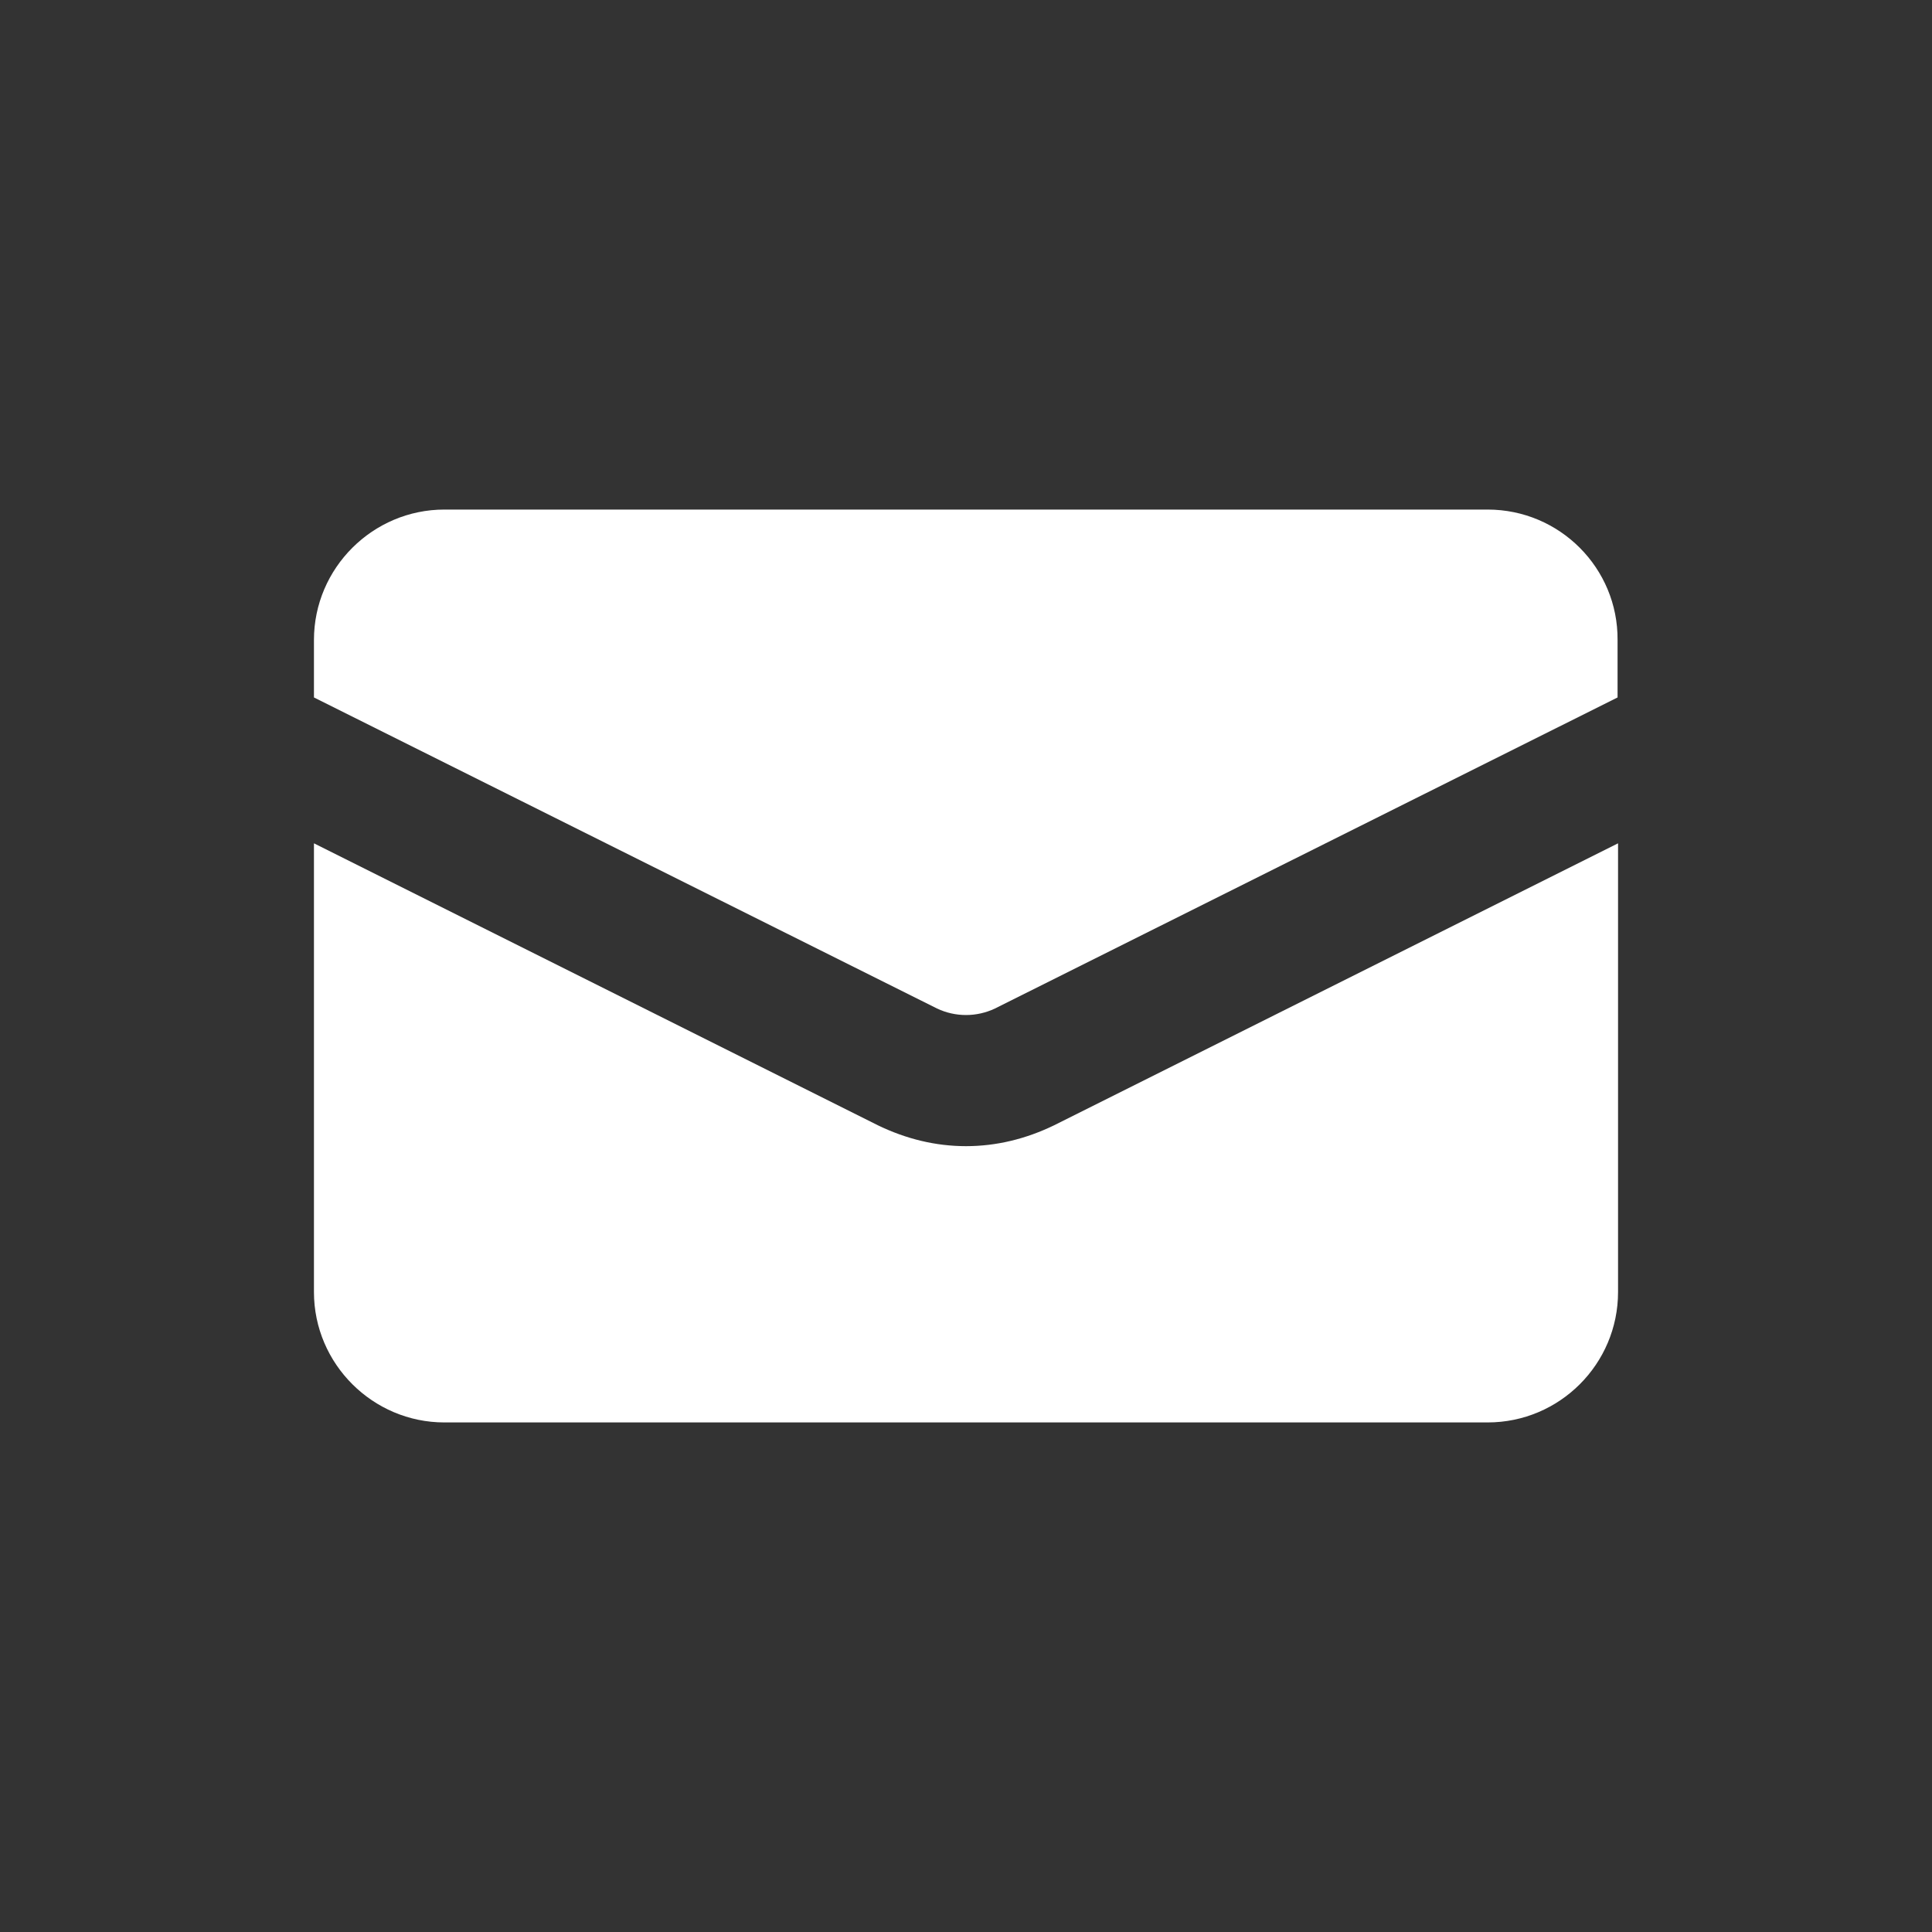
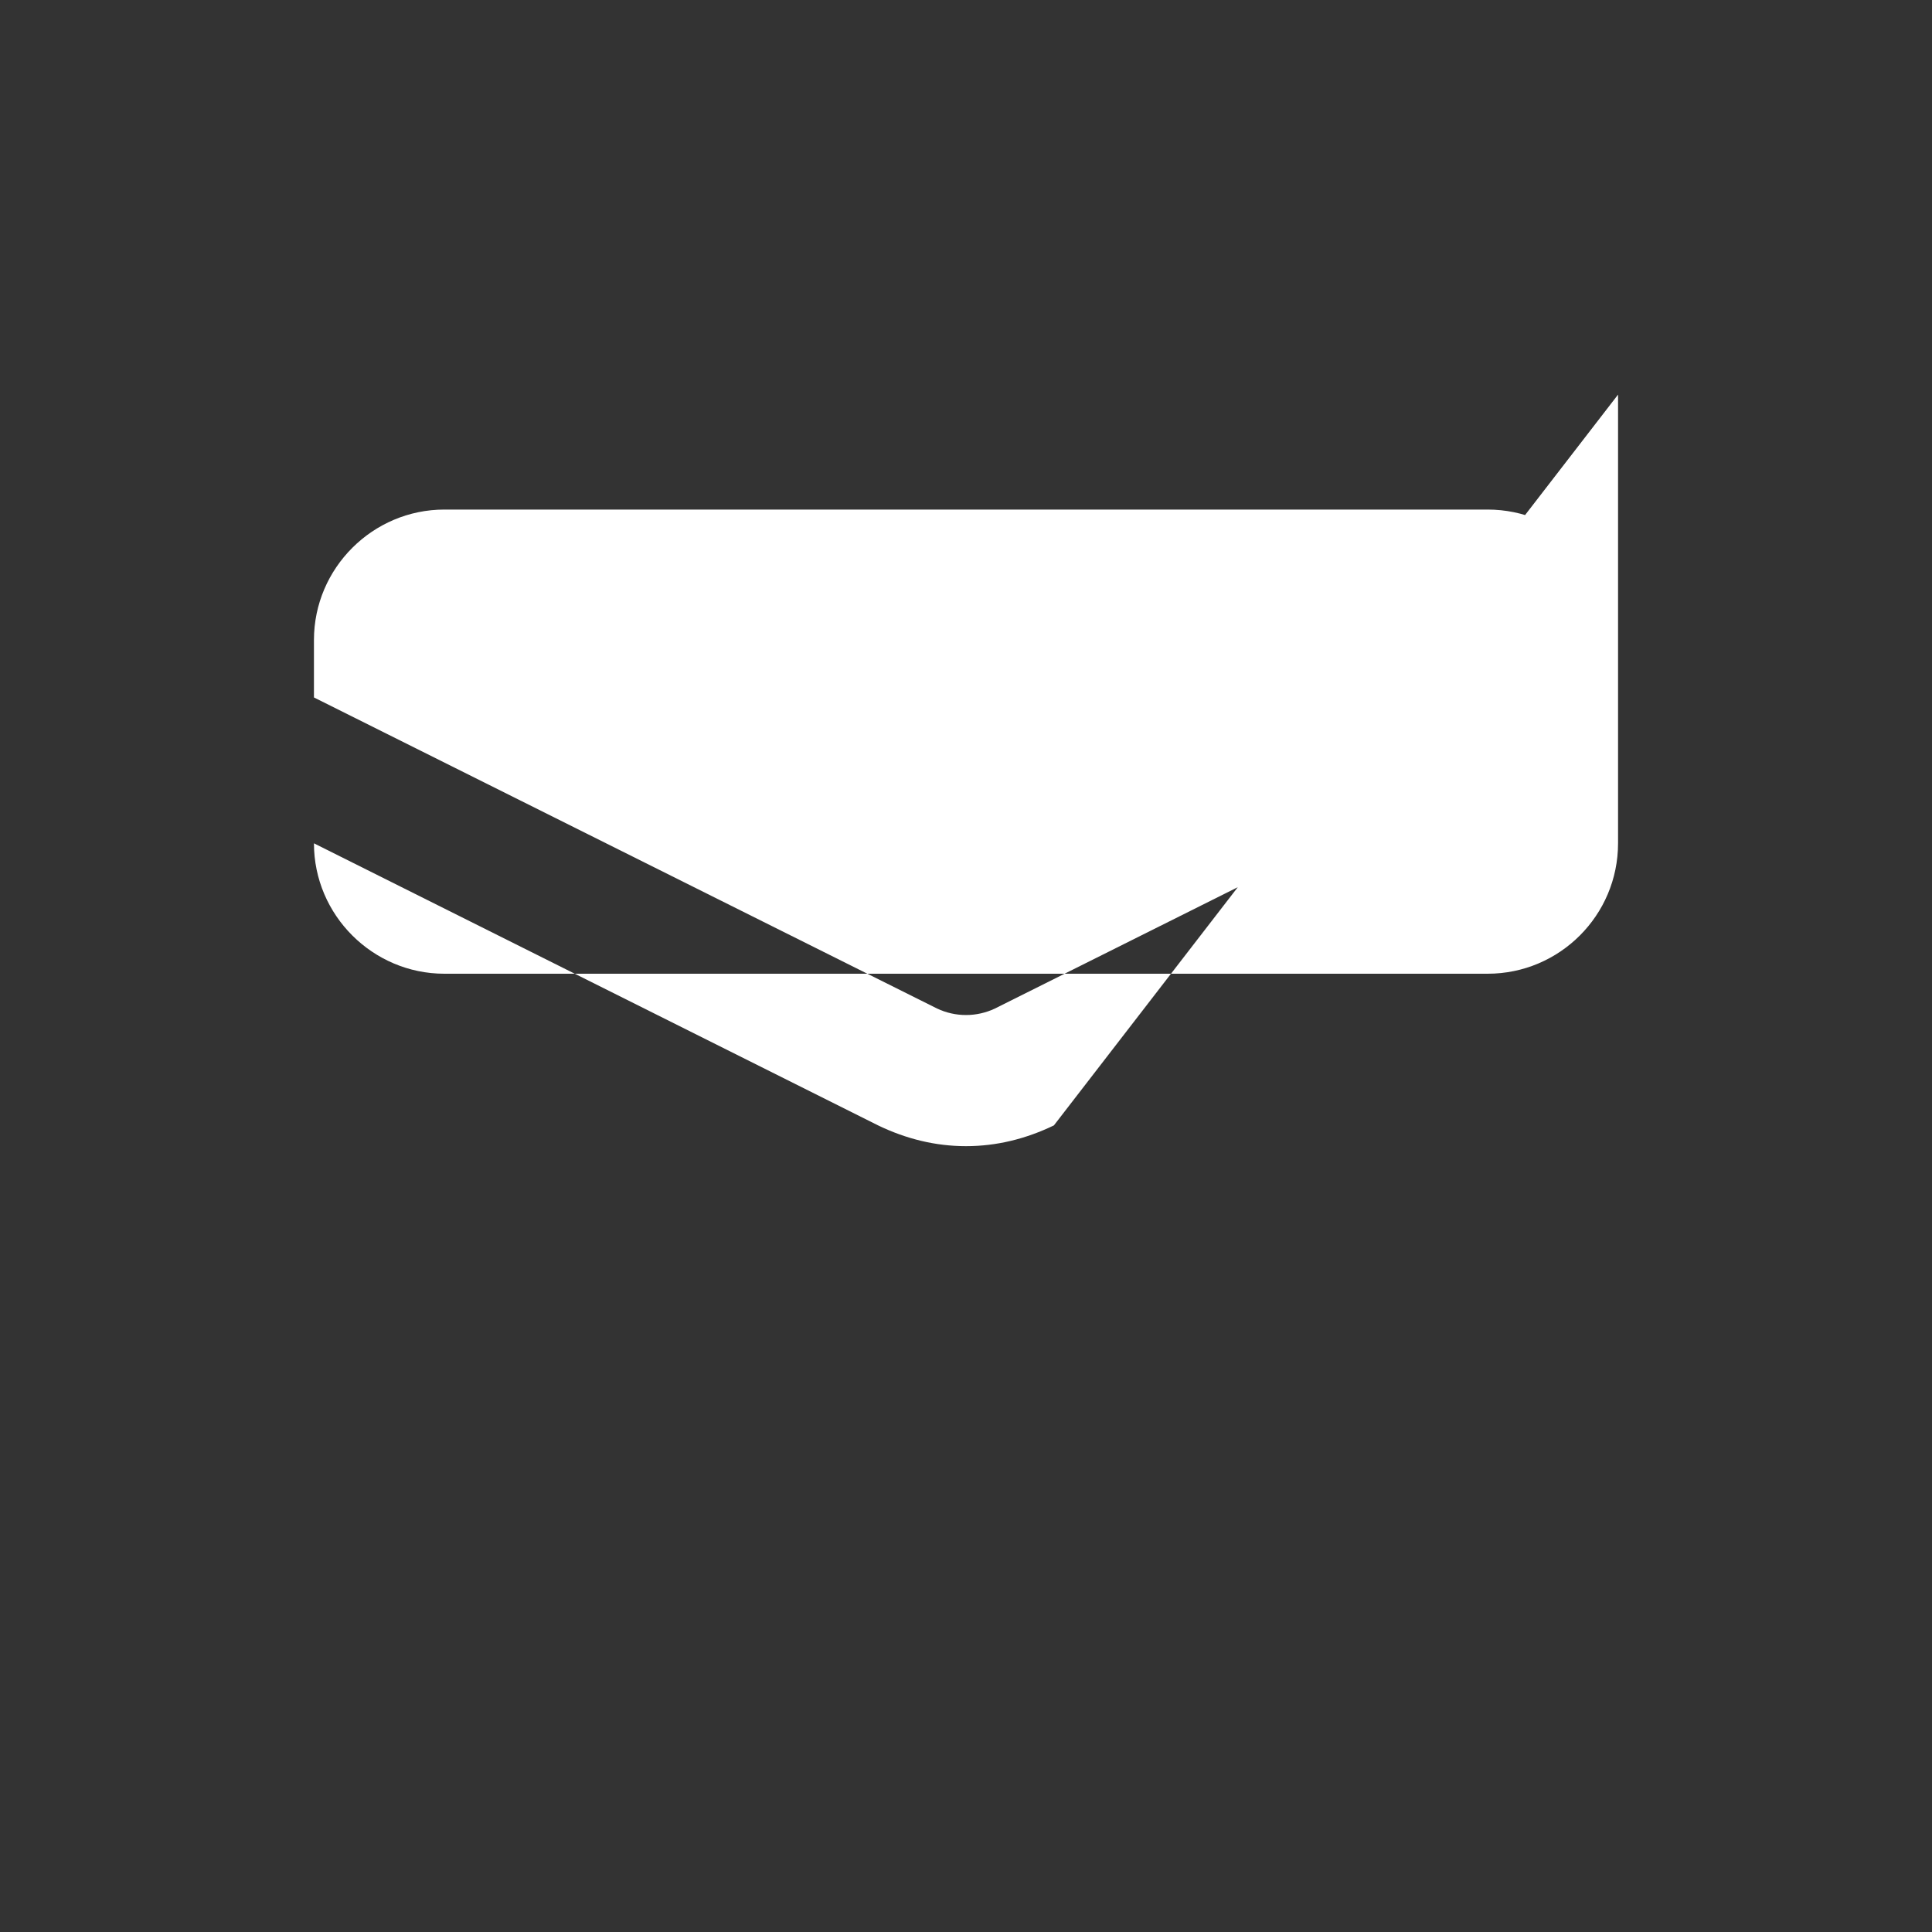
<svg xmlns="http://www.w3.org/2000/svg" version="1.1" id="Capa_1" x="0px" y="0px" viewBox="0 0 400 400" style="enable-background:new 0 0 400 400;" xml:space="preserve">
  <rect x="0" y="0" width="400" height="400" fill="#333333" stroke="none" />
  <style type="text/css">
	.st0{fill:#FFFFFF;}
</style>
  <g>
    <g>
-       <path class="st0" d="M200,237.3c-6.3,0-12.4-1.5-18.2-4.3L65,174.6v92.9c0,14.9,12.2,27,27,27h216c14.9,0,27-12.1,27-27v-92.9    L218.2,233C212.4,235.8,206.3,237.3,200,237.3z M308,105.5H92c-14.8,0-27,12.1-27,27v11.9l129,64.4c3.8,1.8,8.2,1.8,12,0    l128.9-64.4v-11.9C335,117.6,322.9,105.5,308,105.5z" />
+       <path class="st0" d="M200,237.3c-6.3,0-12.4-1.5-18.2-4.3L65,174.6c0,14.9,12.2,27,27,27h216c14.9,0,27-12.1,27-27v-92.9    L218.2,233C212.4,235.8,206.3,237.3,200,237.3z M308,105.5H92c-14.8,0-27,12.1-27,27v11.9l129,64.4c3.8,1.8,8.2,1.8,12,0    l128.9-64.4v-11.9C335,117.6,322.9,105.5,308,105.5z" />
    </g>
  </g>
</svg>